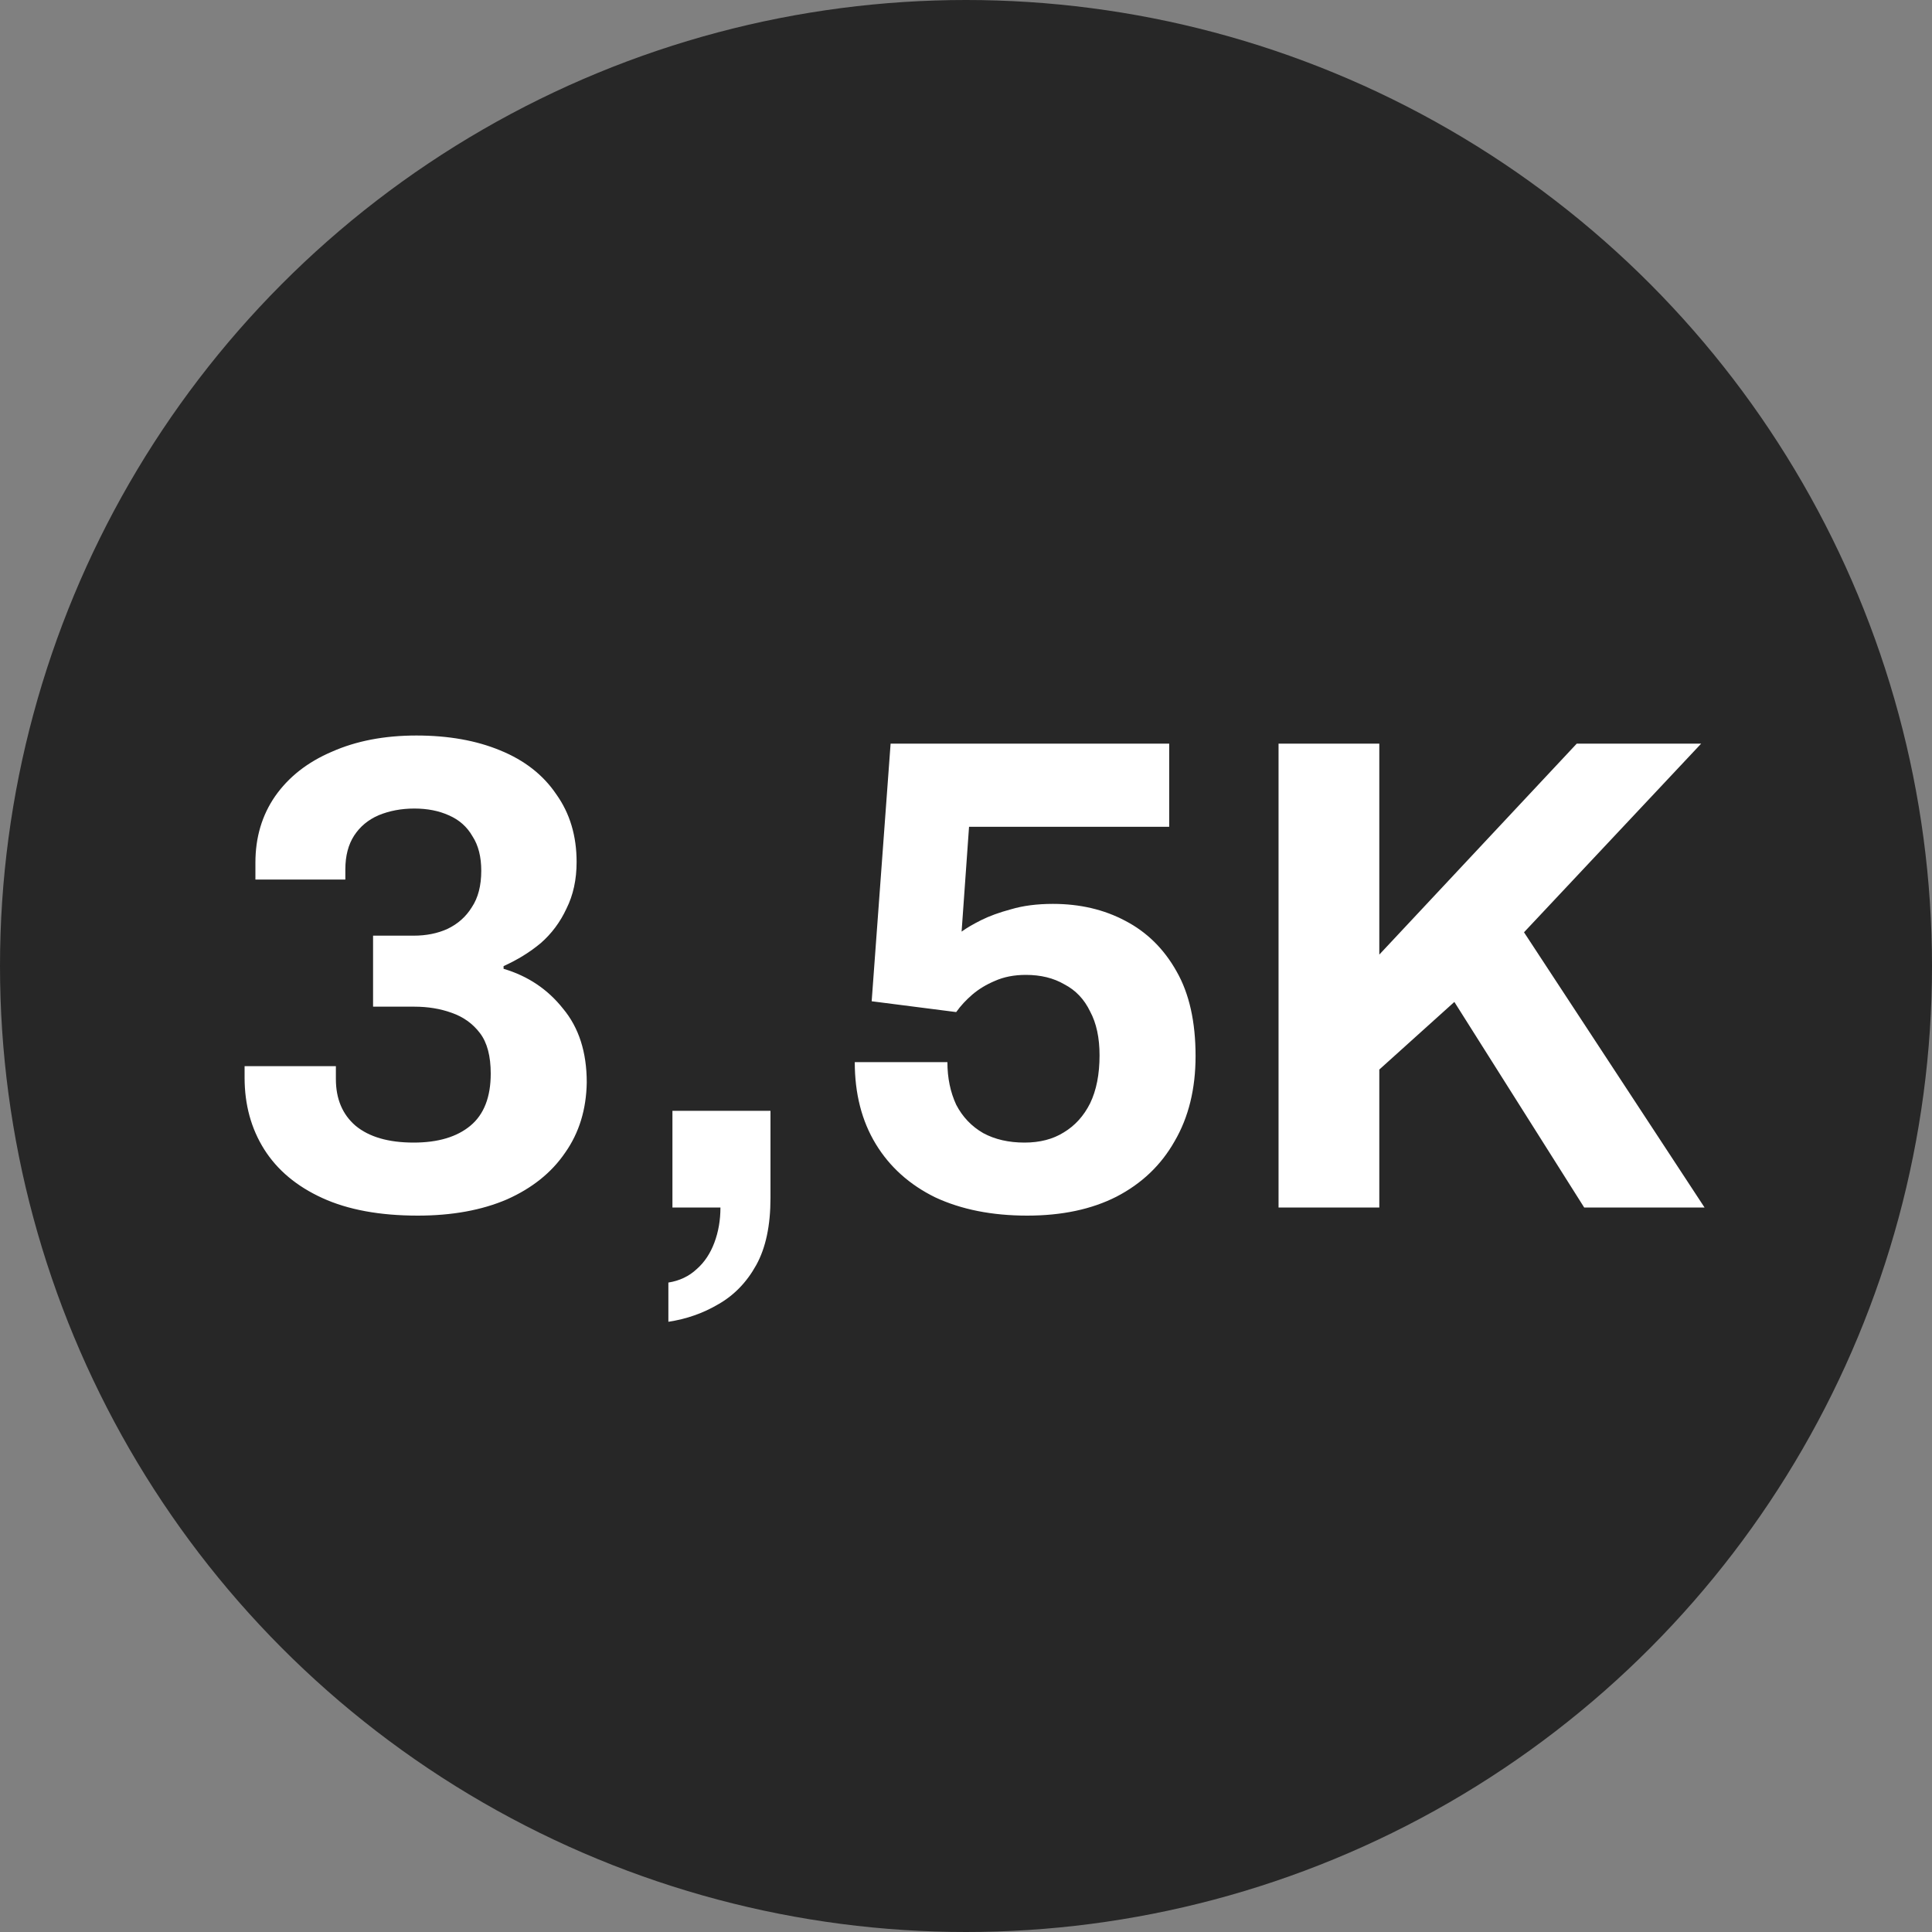
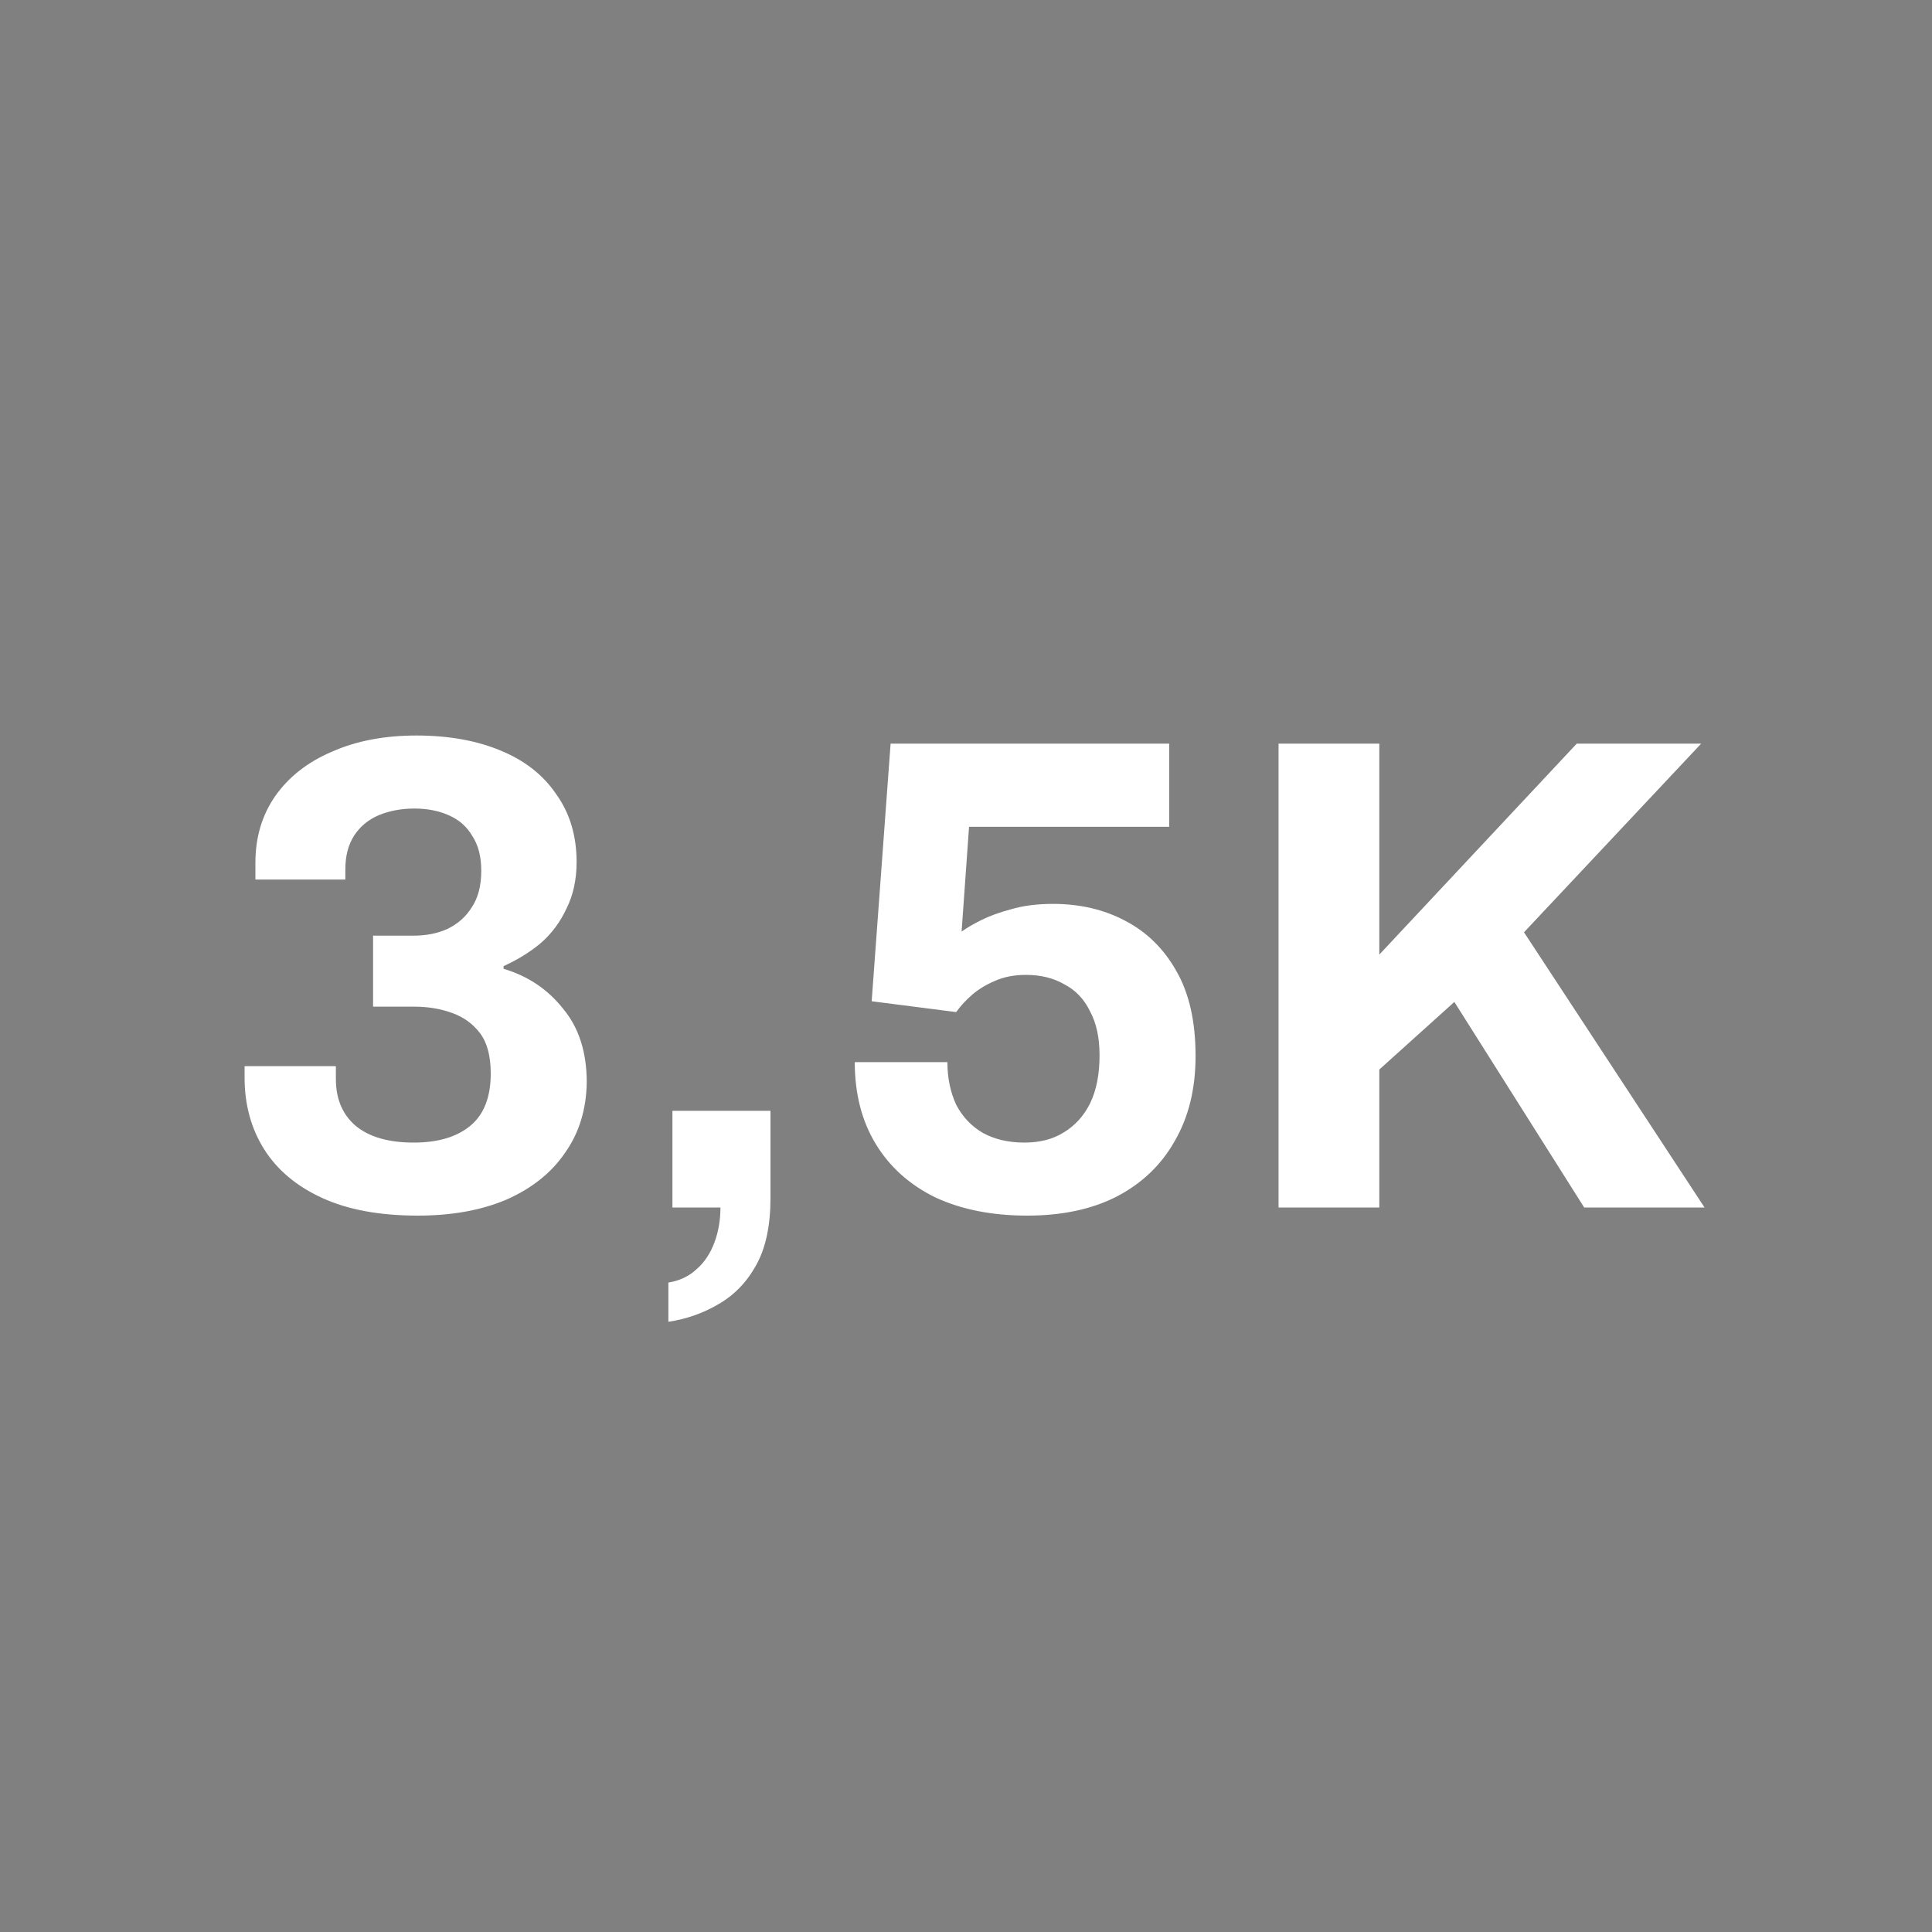
<svg xmlns="http://www.w3.org/2000/svg" width="40" height="40" viewBox="0 0 40 40" fill="none">
  <rect x="0" y="0" width="40" height="40" fill="#808080" stroke="none" />
-   <circle cx="20" cy="20" r="20" fill="#272727" />
  <path d="M8.648 25.168C7.864 25.168 7.206 25.047 6.674 24.804C6.142 24.561 5.741 24.225 5.47 23.796C5.2 23.367 5.064 22.872 5.064 22.312V22.074H6.954V22.34C6.954 22.751 7.09 23.073 7.36 23.306C7.64 23.539 8.042 23.656 8.564 23.656C9.068 23.656 9.46 23.539 9.74 23.306C10.02 23.073 10.16 22.713 10.16 22.228C10.16 21.864 10.086 21.584 9.936 21.388C9.787 21.192 9.591 21.052 9.348 20.968C9.115 20.884 8.858 20.842 8.578 20.842H7.724V19.372H8.564C8.826 19.372 9.059 19.325 9.264 19.232C9.479 19.129 9.647 18.98 9.768 18.784C9.899 18.588 9.964 18.336 9.964 18.028C9.964 17.739 9.904 17.501 9.782 17.314C9.67 17.118 9.507 16.973 9.292 16.88C9.087 16.787 8.849 16.74 8.578 16.74C8.308 16.74 8.06 16.787 7.836 16.88C7.622 16.973 7.454 17.113 7.332 17.3C7.211 17.487 7.15 17.72 7.15 18V18.21H5.288V17.86C5.288 17.337 5.424 16.88 5.694 16.488C5.974 16.087 6.366 15.779 6.87 15.564C7.374 15.34 7.958 15.228 8.62 15.228C9.283 15.228 9.862 15.331 10.356 15.536C10.86 15.741 11.248 16.045 11.518 16.446C11.798 16.838 11.938 17.305 11.938 17.846C11.938 18.21 11.868 18.532 11.728 18.812C11.598 19.092 11.42 19.33 11.196 19.526C10.972 19.713 10.716 19.871 10.426 20.002V20.058C10.93 20.207 11.341 20.483 11.658 20.884C11.985 21.276 12.148 21.785 12.148 22.41C12.139 22.97 11.99 23.455 11.7 23.866C11.42 24.277 11.019 24.599 10.496 24.832C9.974 25.056 9.358 25.168 8.648 25.168ZM13.838 27.366V26.554C14.071 26.517 14.267 26.423 14.426 26.274C14.585 26.134 14.706 25.952 14.79 25.728C14.874 25.504 14.916 25.261 14.916 25H13.922V22.998H15.952V24.804C15.952 25.373 15.854 25.835 15.658 26.19C15.462 26.545 15.201 26.815 14.874 27.002C14.557 27.189 14.211 27.31 13.838 27.366ZM21.267 25.168C20.539 25.168 19.904 25.042 19.363 24.79C18.831 24.529 18.42 24.16 18.131 23.684C17.842 23.208 17.697 22.643 17.697 21.99H19.615C19.615 22.317 19.676 22.611 19.797 22.872C19.928 23.124 20.114 23.32 20.357 23.46C20.6 23.591 20.884 23.656 21.211 23.656C21.528 23.656 21.799 23.586 22.023 23.446C22.256 23.306 22.438 23.105 22.569 22.844C22.7 22.573 22.765 22.242 22.765 21.85C22.765 21.486 22.7 21.183 22.569 20.94C22.448 20.688 22.27 20.501 22.037 20.38C21.813 20.249 21.547 20.184 21.239 20.184C20.996 20.184 20.782 20.226 20.595 20.31C20.418 20.385 20.264 20.478 20.133 20.59C20.002 20.702 19.89 20.823 19.797 20.954L18.047 20.73L18.439 15.396H24.207V17.118H20.063L19.909 19.288C20.012 19.213 20.147 19.134 20.315 19.05C20.483 18.966 20.688 18.891 20.931 18.826C21.183 18.751 21.472 18.714 21.799 18.714C22.359 18.714 22.858 18.831 23.297 19.064C23.745 19.297 24.1 19.647 24.361 20.114C24.622 20.571 24.753 21.155 24.753 21.864C24.753 22.545 24.608 23.133 24.319 23.628C24.039 24.123 23.638 24.505 23.115 24.776C22.602 25.037 21.986 25.168 21.267 25.168ZM26.471 25V15.396H28.557V19.764L32.645 15.396H35.221L31.553 19.302L35.291 25H32.799L30.111 20.744L28.557 22.144V25H26.471Z" fill="white" />
</svg>